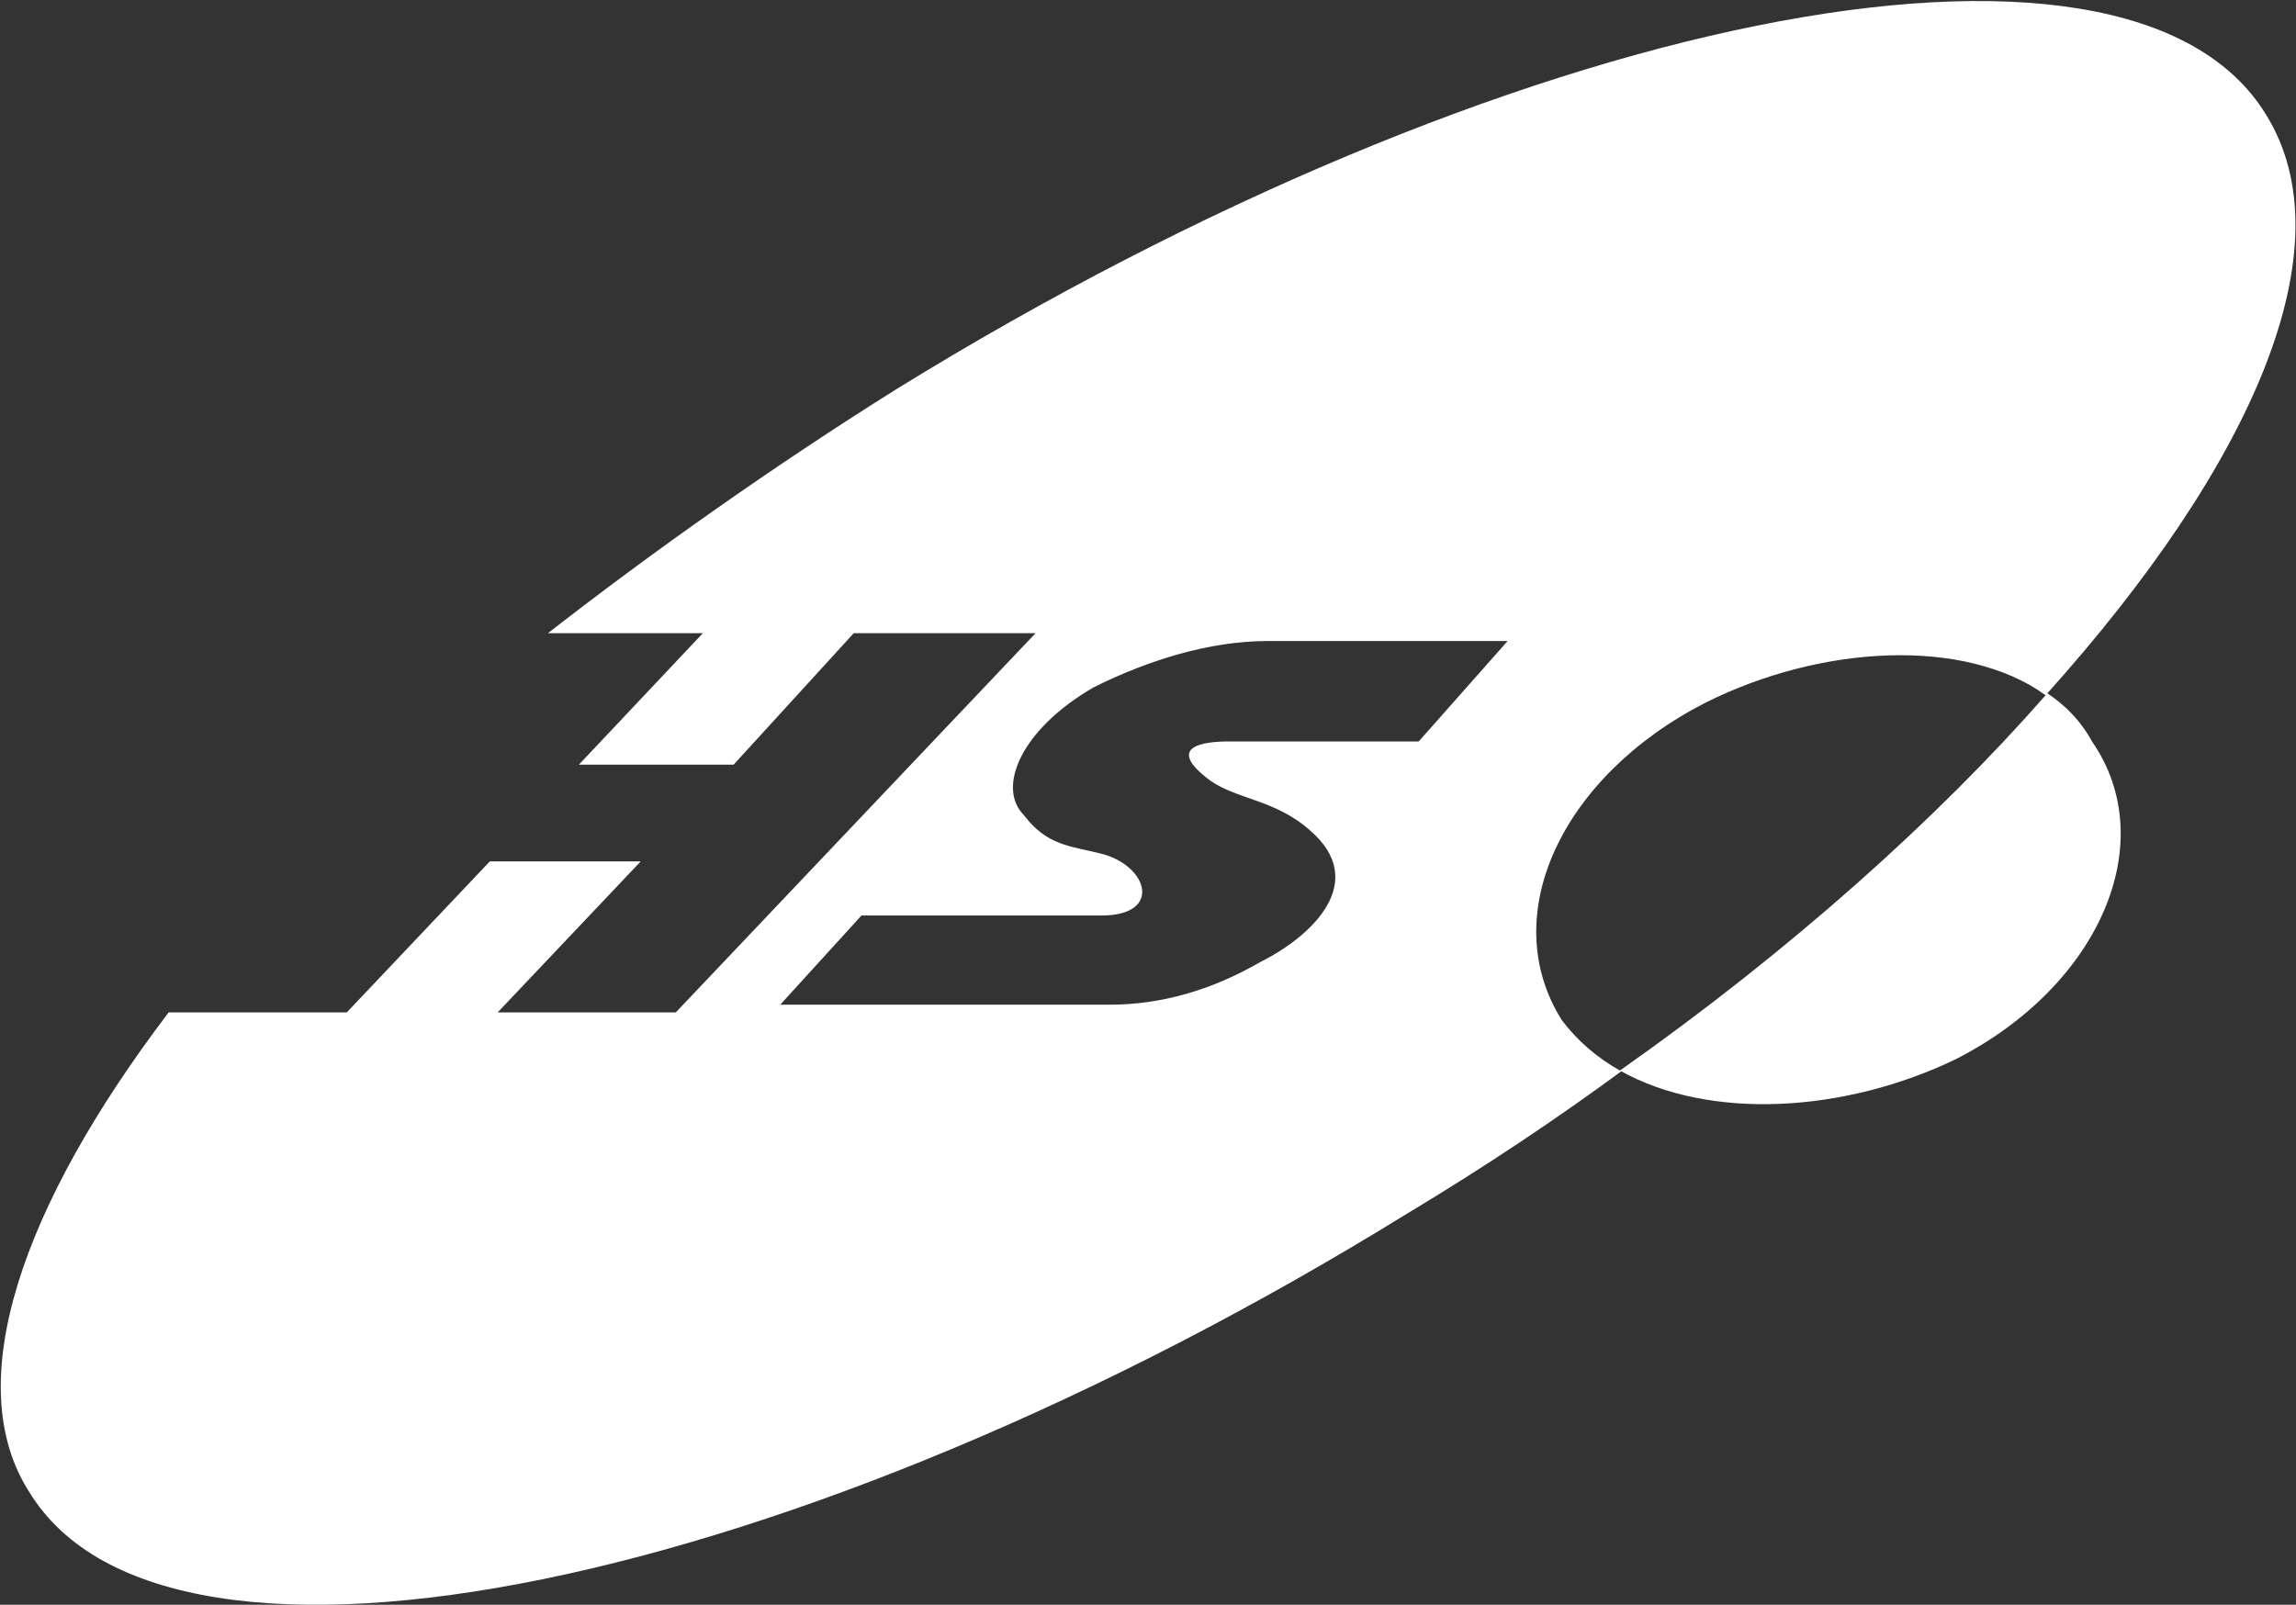
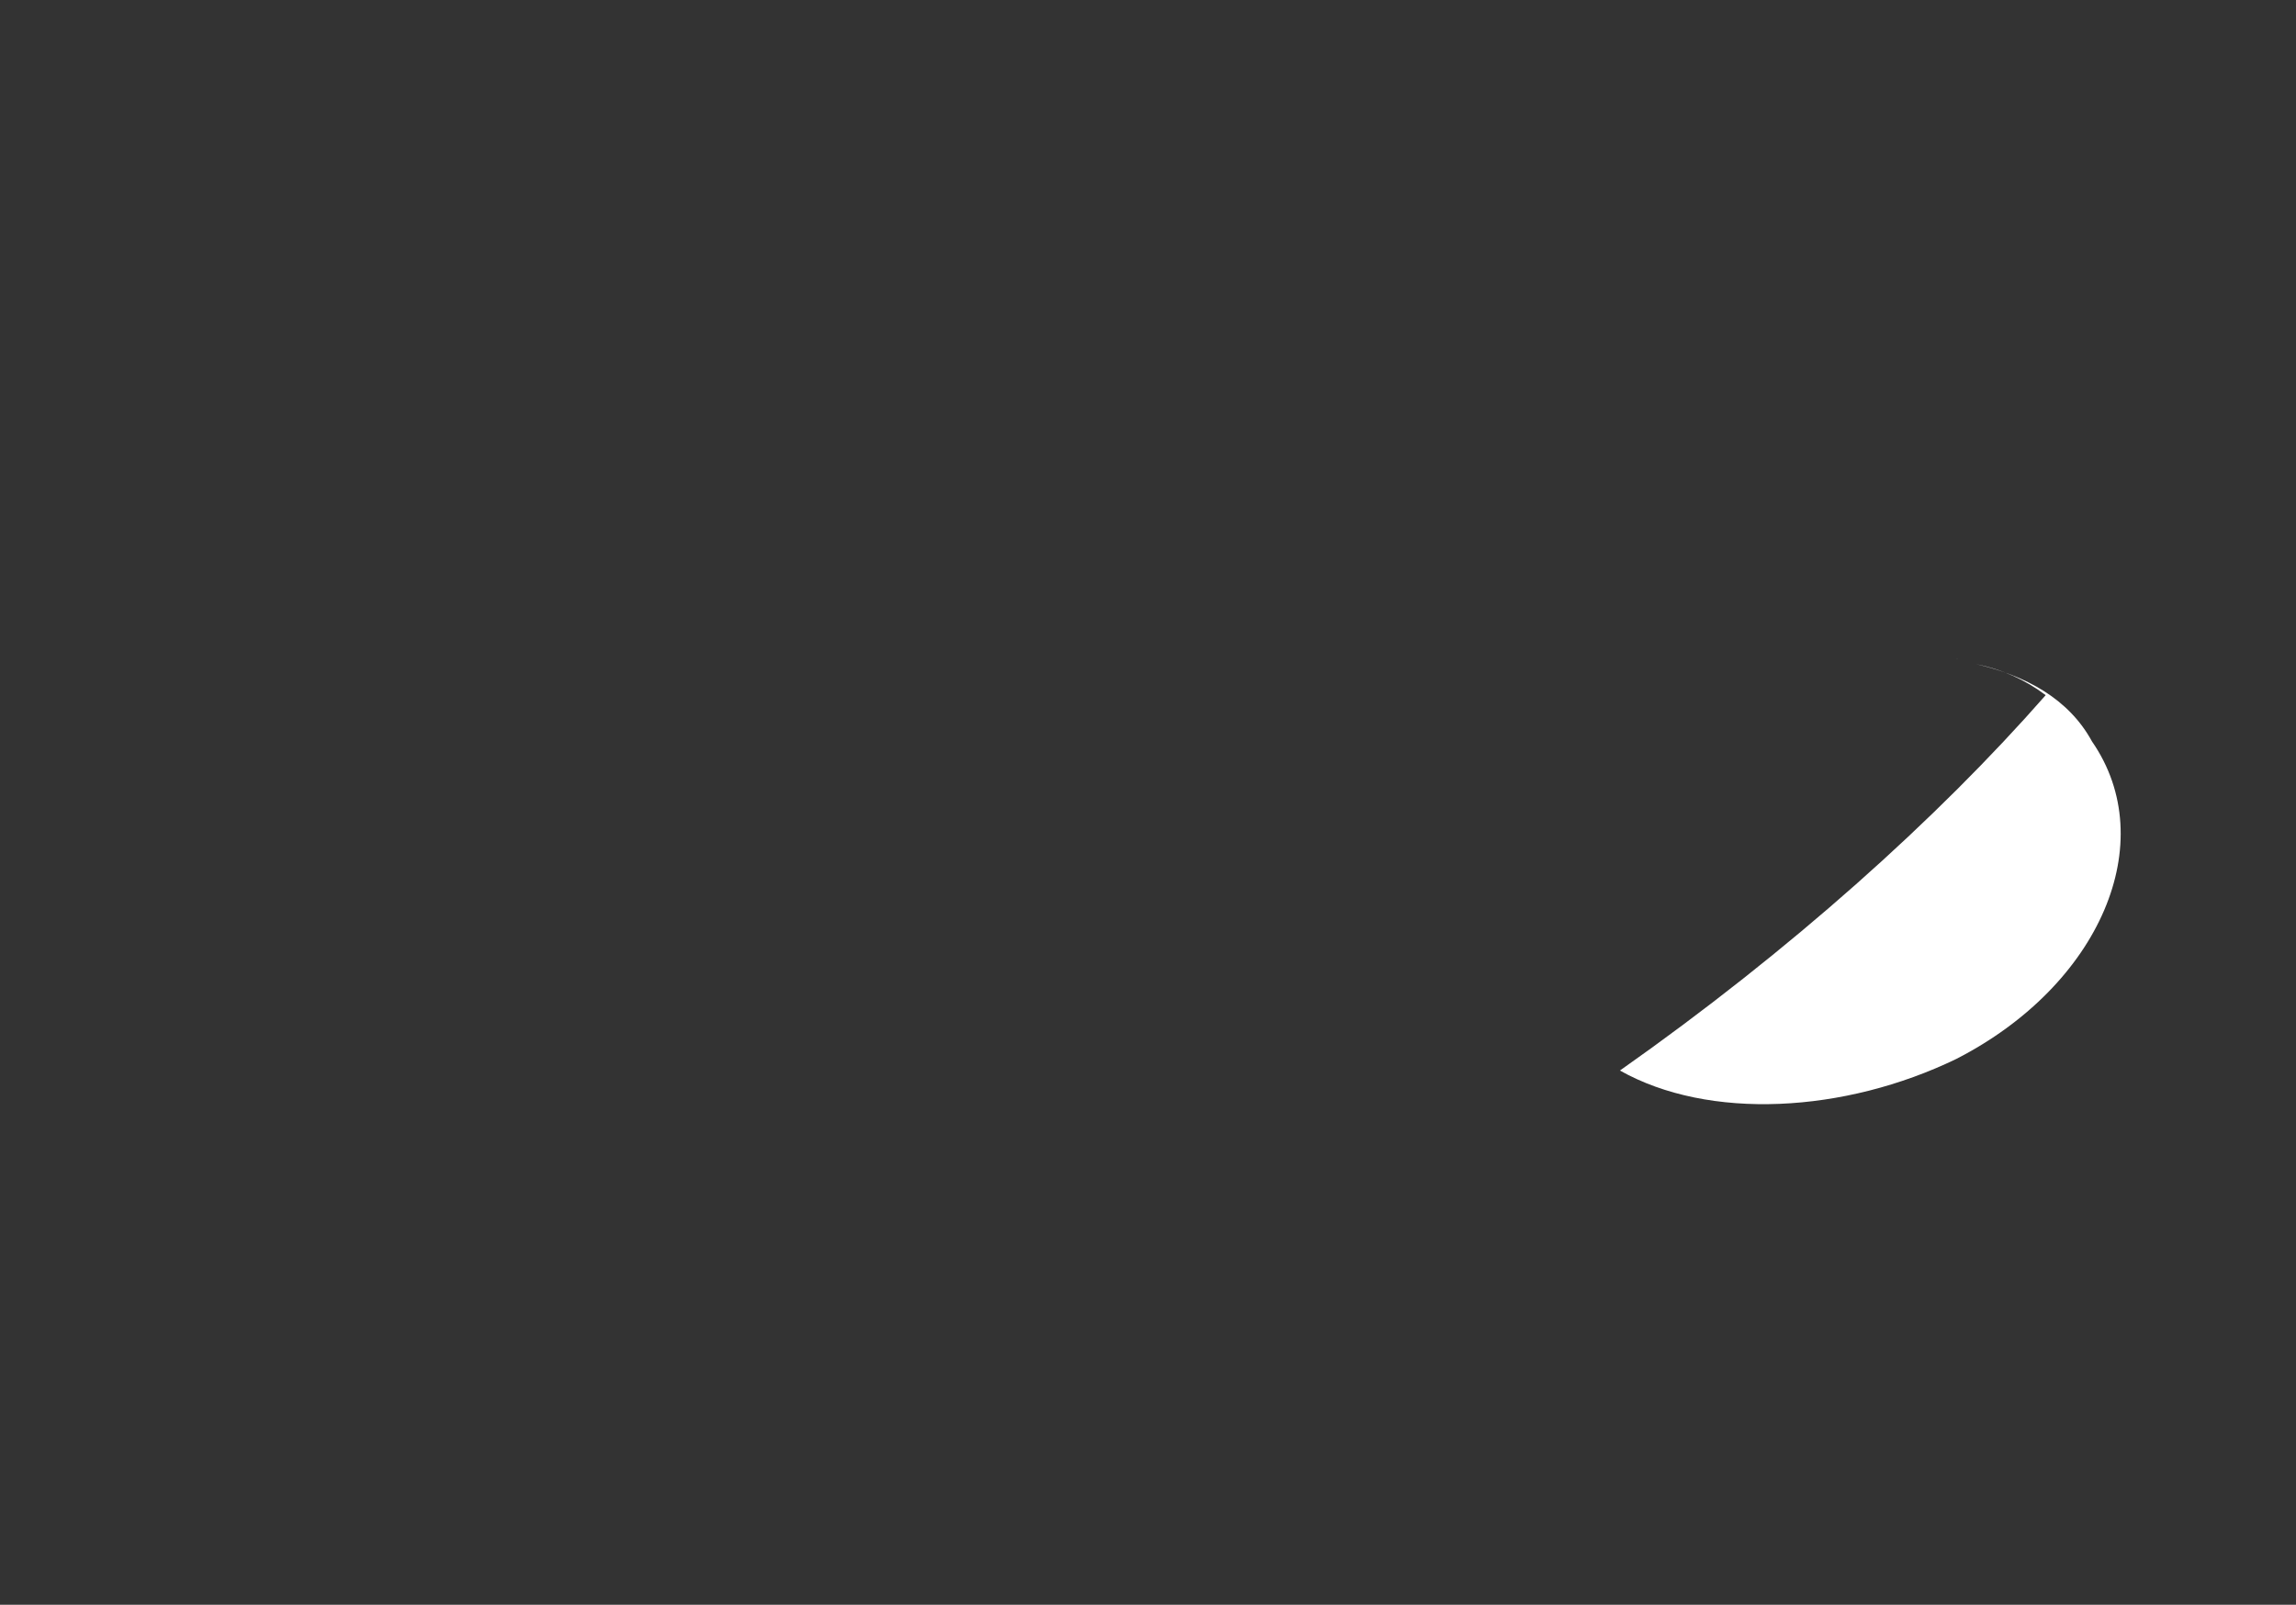
<svg xmlns="http://www.w3.org/2000/svg" version="1.2" viewBox="0 0 1552 1085" width="1552" height="1085">
  <rect x="0" y="0" width="1552" height="1085" fill="#333333" stroke="none" />
  <title>600426</title>
  <style>
		.s0 { fill: #ffffff } 
	</style>
  <path fill-rule="evenodd" class="s0" d="m1082 713.3q-2.7 0-2.7 0 0 0 2.7 0zm2.5 2.6q0 0-2.5 0 2.5 0 2.5 0zm10.5 7.9q-2.7 0-2.7 0 0 0 2.7 0zm240.7-274.8c33.9 7.9 62.7 23.5 78.4 52.3 47.1 68.1 5.3 164.9-91.6 214.6-75.7 36.7-167.3 41.8-227.5 7.9 115.2-81.1 214.5-170.2 287.8-253.8q-21-15.8-47.1-21zm-5.3-2.6q2.6 2.6 5.3 2.6-2.7 0-5.3-2.6zm-13-2.7q7.8 2.7 13 2.7-5.2 0-13-2.7zm-2.7 0q0 0 2.7 0-2.7 0-2.7 0zm-5.2 0q2.6 0 5.2 0-2.6 0-5.2 0zm-13.1 0q7.8 0 13.1 0-5.3 0-13.1 0zm-5.2 0q2.6 0 5.2 0-2.6 0-5.2 0zm-2.6 0q0 0 2.6 0-2.6 0-2.6 0zm-10.5 0q5.3 0 10.5 0-5.2 0-10.5 0zm-5.2 0q2.5 0 2.5 0 0 0-2.5 0zm-2.6 0q0 0 2.6 0-2.6 0-2.6 0zm-5.2 0q2.5 0 2.5 0 0 0-2.5 0zm-5.3 0q2.6 0 5.3 0-2.7 0-5.3 0zm-5.2 0q2.5 0 2.5 0 0 0-2.5 0zm-5.3 0q2.7 0 2.7 0 0 0-2.7 0zm-2.5 2.7q0 0 2.5-2.7-2.5 2.7-2.5 2.7zm-5.3 0q2.6 0 2.6 0 0 0-2.6 0zm-5.2 0q0 0 2.5 0-2.5 0-2.5 0zm-5.3 2.6q2.6 0 2.6-2.6 0 2.6-2.6 2.6zm-5.2 0q2.7 0 2.7 0 0 0-2.7 0zm-2.6 0q0 0 2.6 0-2.6 0-2.6 0zm-5.2 2.7q0 0 2.5 0-2.5 0-2.5 0zm-5.3 0q0 0 2.6 0-2.6 0-2.6 0zm-5.2 2.5q0 0 2.7 0-2.7 0-2.7 0zm-5.3 0q2.7 0 2.7 0 0 0-2.7 0zm-18.3 7.8q0 0 2.6-2.5-2.6 2.5-2.6 2.5zm-5.2 0q2.7 0 2.7 0 0 0-2.7 0zm-13.1 8q0 0 2.6-2.7-2.6 2.7-2.6 2.7zm-5.2 0q2.7 0 2.7 0 0 0-2.7 0z" />
-   <path fill-rule="evenodd" class="s0" d="m1531.8 77.6c55.1 88.9-7.8 235.4-149 392.4-54.9-39.3-151.8-34.1-230.2 5.2-96.9 49.7-141.3 143.8-96.9 214.5q15.8 20.9 39.3 34.1 2.6 0 5.3-2.7-70.7 52.3-149.1 99.4c-410.7 253.8-837.2 342.7-931.4 188.3-47-73.2-5.2-193.5 94.2-324.3h120.4l96.7-102.1h102l-96.7 102.1h120.4l243.2-256.4h-122.9l-81.2 88.9h-104.6l83.8-88.9h-104.7c70.6-55 151.8-112.5 235.4-164.9 410.8-253.7 831.9-340 926-185.6zm-1192.7 379.3q5.1-5.2 10.3-7.9-5.2 2.7-10.3 7.9zm-15.8 13.1q5.3-5.3 7.8-8-2.5 2.7-7.8 8zm-13 10.4q2.5-2.6 7.8-5.2-5.3 2.6-7.8 5.2zm-15.8 15.7q2.6-5.3 7.9-7.8-5.3 2.5-7.9 7.8zm-15.7 13.1q5.3-5.2 7.9-7.9-2.6 2.7-7.9 7.9zm-13 13.1q2.5-5.3 7.9-7.8-5.4 2.5-7.9 7.8zm-13.1 10.5q2.6-2.7 5.2-5.3-2.6 2.6-5.2 5.3zm-15.7 15.6q5.2-5.1 7.9-7.8-2.7 2.7-7.9 7.8zm-13.1 13.2q5.3-5.3 7.8-8-2.5 2.7-7.8 8zm-10.5 10.3q2.7-2.5 5.3-5.1-2.6 2.6-5.3 5.1zm-13 13.2q2.5-2.7 5.2-5.2-2.7 2.5-5.2 5.2zm-13.1 13q2.6-2.5 5.3-5.2-2.7 2.7-5.3 5.2zm-10.5 13.1q2.6-2.6 2.6-5.2 0 2.6-2.6 5.2zm-13 13.1q2.5-2.6 5.2-5.3-2.7 2.7-5.2 5.3zm-10.5 13.1q2.7-2.7 5.2-5.2-2.5 2.5-5.2 5.2zm-10.5 13.1q2.7-2.7 2.7-5.3 0 2.6-2.7 5.3zm-10.5 13q2.7-2.5 2.7-5.2 0 2.7-2.7 5.2zm-10.4 13.1q2.6-2.6 2.6-5.3 0 2.7-2.6 5.3zm897.2-243.2h-162.2c-39.2 0-81 13-117.6 31.3-49.8 28.8-65.5 68.1-47.2 86.4 15.7 20.8 31.5 20.8 52.3 26.1 31.5 7.9 42 41.8 0 41.8h-162.1l-54.9 60.3h222.3q52.3 0 102.1-28.8c36.6-18.3 73.2-54.9 33.9-88.9-23.4-21-49.7-21-68-34.1-31.3-23.5-2.6-26.2 13.1-26.2h128.2zm96.7 274.7q0 2.7-2.5 2.7 2.5 0 2.5-2.7zm18.3-13.1q-2.5 2.7-5.2 5.3 2.7-2.6 5.2-5.3zm18.3-13q-5.1 2.7-7.8 5.2 2.7-2.5 7.8-5.2zm15.8-13.1q-2.6 2.6-5.3 5.3 2.7-2.7 5.3-5.3zm15.7-13q-2.7 2.5-5.2 5.1 2.5-2.6 5.2-5.1zm15.6-13.2q-2.5 2.7-5.1 5.3 2.6-2.6 5.1-5.3zm15.8-13q-2.6 2.5-5.3 5.2 2.7-2.7 5.3-5.2zm15.7-13.1q-2.7 2.6-7.8 5.2 5.1-2.6 7.8-5.2zm15.6-13.2q-2.6 2.7-7.8 8 5.2-5.3 7.8-8zm15.7-13q-5.2 2.7-7.8 5.2 2.6-2.5 7.8-5.2zm15.8-13.1q-5.3 2.6-10.5 7.8 5.2-5.2 10.5-7.8zm13-15.7q-5.2 5.2-10.5 10.5 5.3-5.3 10.5-10.5zm13.1-13.1q-2.6 5.3-7.8 10.5 5.2-5.2 7.8-10.5zm13-13q-2.5 5.2-7.8 10.5 5.3-5.3 7.8-10.5zm15.8-13.2q-5.3 5.4-10.5 10.5 5.2-5.1 10.5-10.5zm13-13q-5.2 5.2-10.5 10.5 5.3-5.3 10.5-10.5zm10.5-13.1q-5.2 5.3-10.5 13.1 5.3-7.8 10.5-13.1zm26.1-26.1q-10.4 13.1-23.4 26.1 13-13 23.4-26.1zm-1028-28.8q5.3-2.6 10.5-7.9-5.2 5.3-10.5 7.9z" />
</svg>